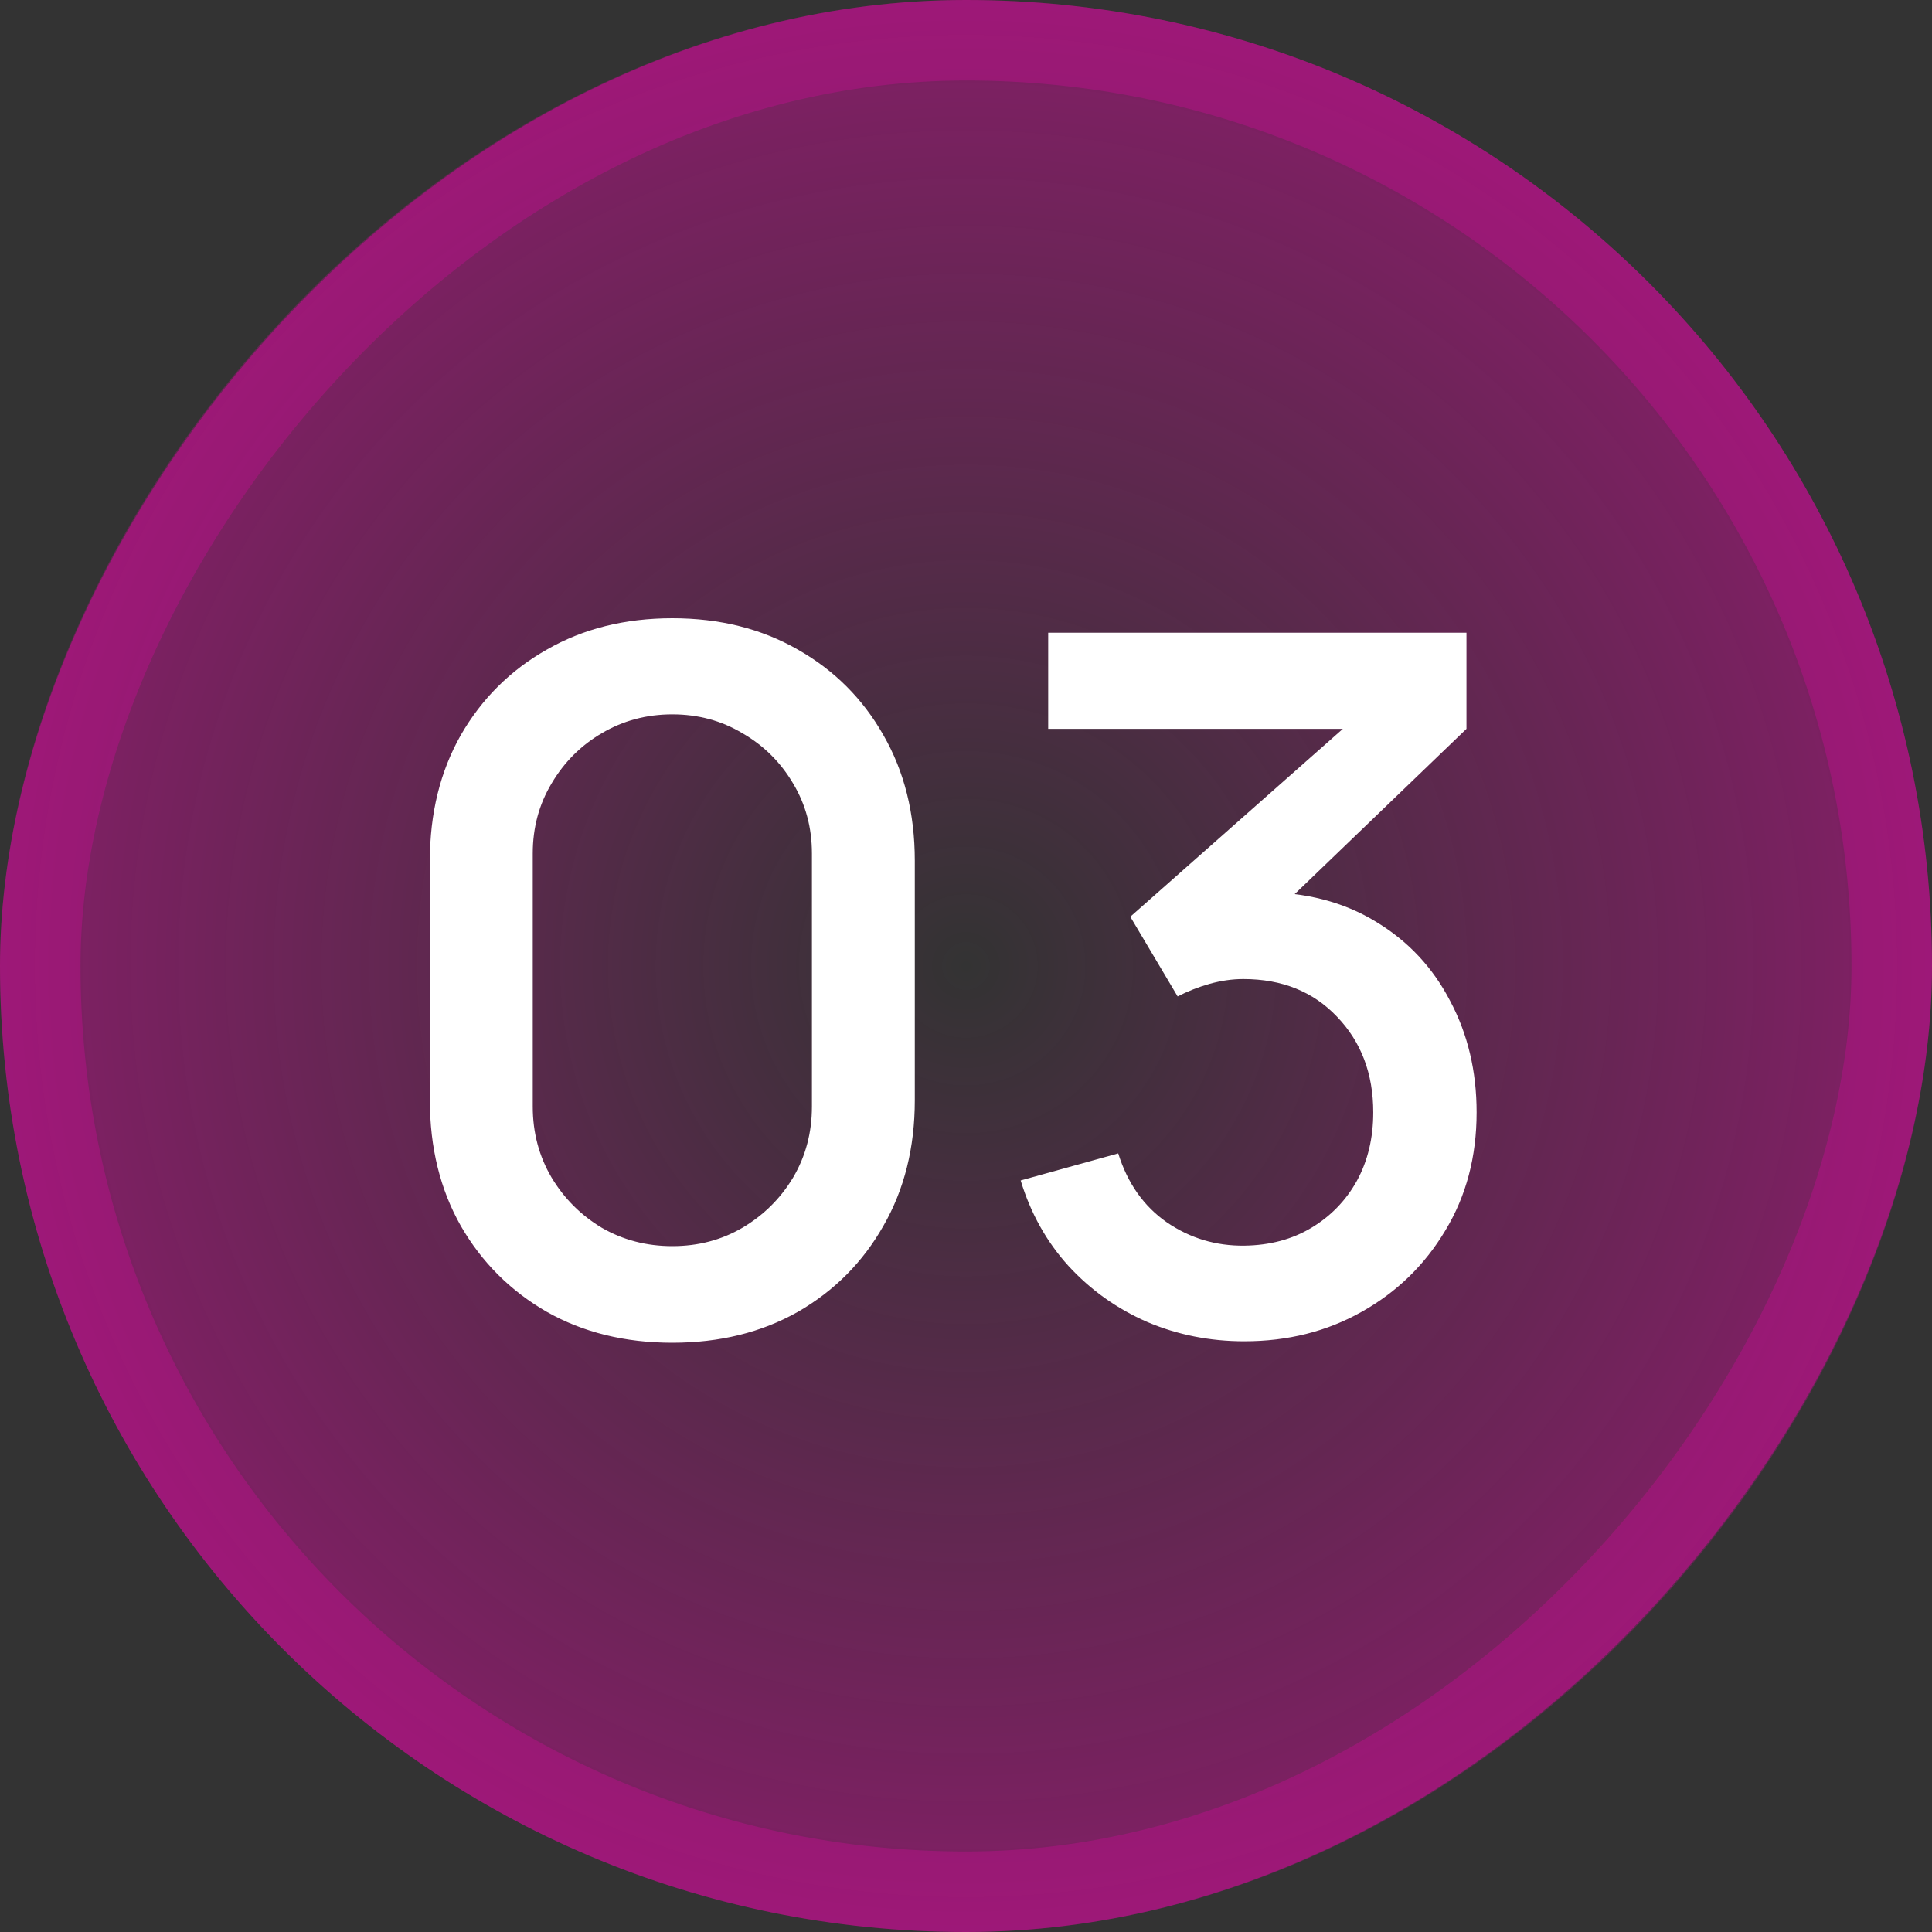
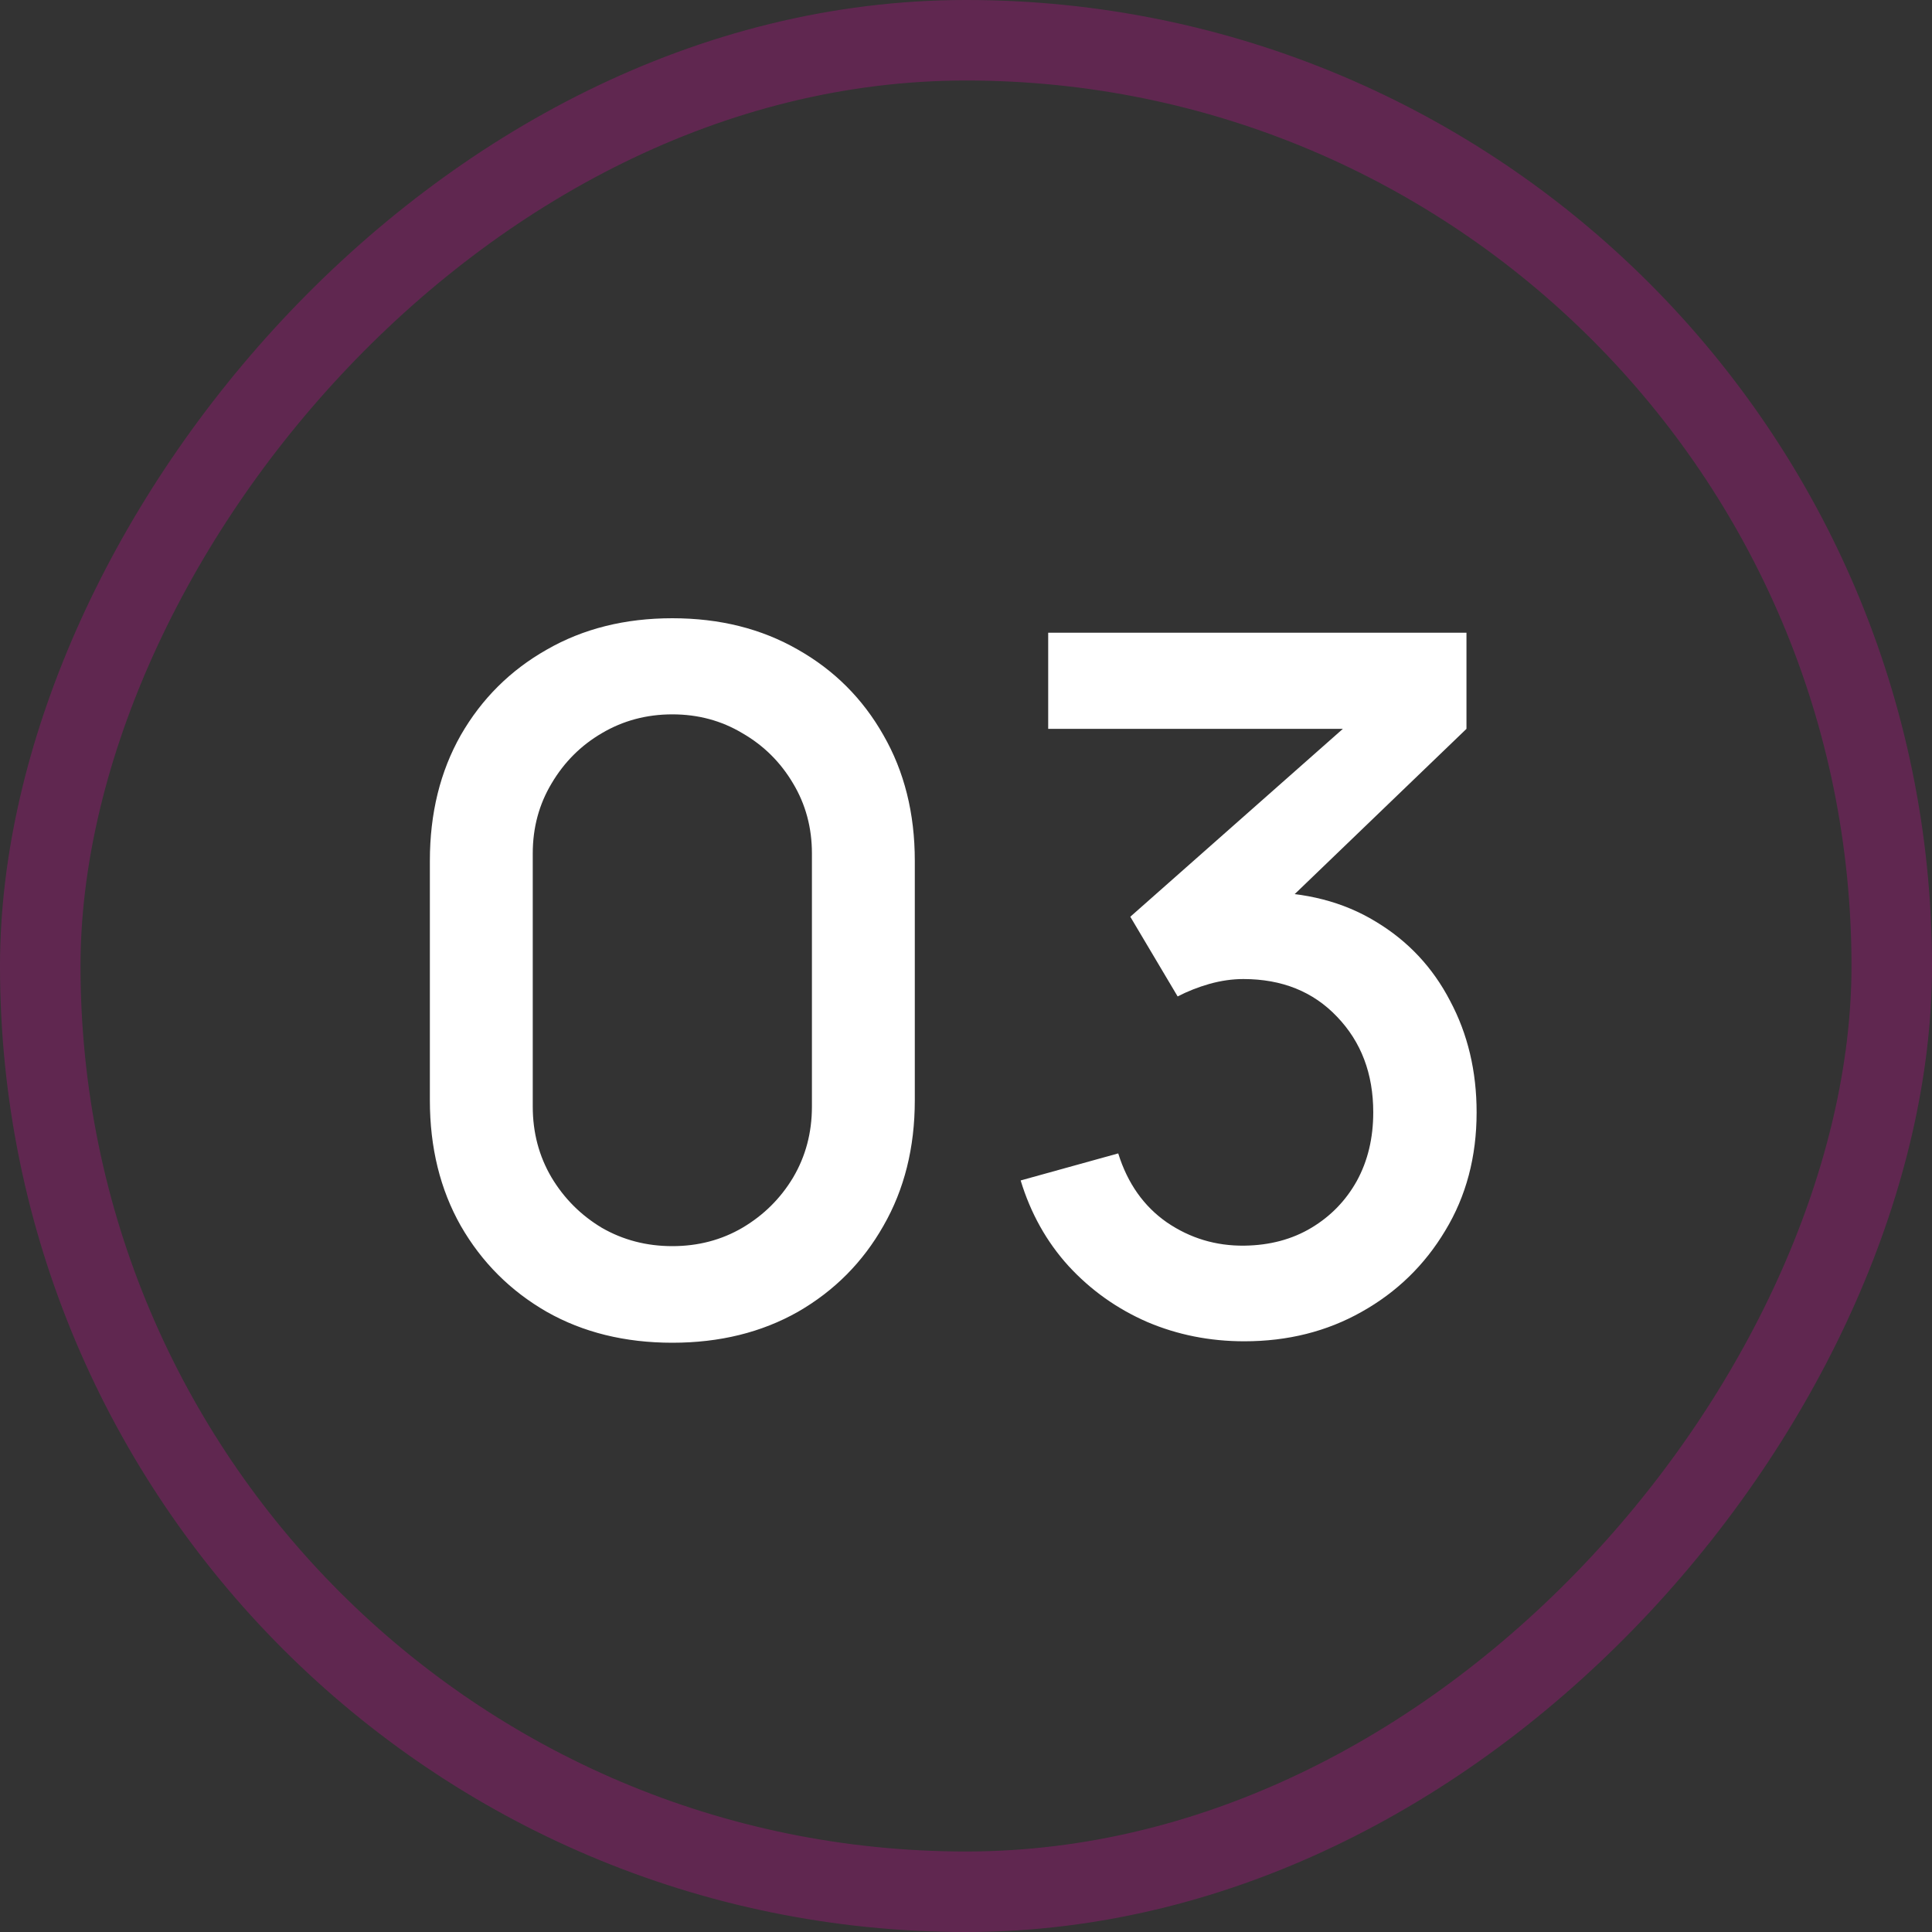
<svg xmlns="http://www.w3.org/2000/svg" width="48" height="48" viewBox="0 0 48 48" fill="none">
  <rect x="0" y="0" width="48" height="48" fill="#333333" stroke="none" />
-   <rect width="48" height="48" rx="24" transform="matrix(1 0 0 -1 0 48)" fill="url(#paint0_radial_2645_1172)" fill-opacity="0.4" />
  <rect x="1" y="-1" width="46" height="46" rx="23" transform="matrix(1 0 0 -1 0 46)" stroke="#FB00B3" stroke-opacity="0.23" stroke-width="2" />
  <path d="M16.704 33.36C15.528 33.36 14.488 33.104 13.584 32.592C12.68 32.072 11.968 31.36 11.448 30.456C10.936 29.552 10.68 28.512 10.68 27.336V21.384C10.68 20.208 10.936 19.168 11.448 18.264C11.968 17.36 12.68 16.652 13.584 16.14C14.488 15.62 15.528 15.36 16.704 15.36C17.88 15.36 18.92 15.62 19.824 16.14C20.728 16.652 21.436 17.36 21.948 18.264C22.468 19.168 22.728 20.208 22.728 21.384V27.336C22.728 28.512 22.468 29.552 21.948 30.456C21.436 31.36 20.728 32.072 19.824 32.592C18.92 33.104 17.88 33.36 16.704 33.36ZM16.704 30.96C17.344 30.96 17.924 30.808 18.444 30.504C18.972 30.192 19.392 29.776 19.704 29.256C20.016 28.728 20.172 28.14 20.172 27.492V21.204C20.172 20.564 20.016 19.984 19.704 19.464C19.392 18.936 18.972 18.52 18.444 18.216C17.924 17.904 17.344 17.748 16.704 17.748C16.064 17.748 15.48 17.904 14.952 18.216C14.432 18.52 14.016 18.936 13.704 19.464C13.392 19.984 13.236 20.564 13.236 21.204V27.492C13.236 28.14 13.392 28.728 13.704 29.256C14.016 29.776 14.432 30.192 14.952 30.504C15.48 30.808 16.064 30.96 16.704 30.96ZM30.914 33.324C30.058 33.324 29.254 33.164 28.502 32.844C27.75 32.516 27.098 32.052 26.546 31.452C26.002 30.852 25.606 30.144 25.358 29.328L27.782 28.656C28.014 29.4 28.418 29.972 28.994 30.372C29.57 30.764 30.21 30.956 30.914 30.948C31.546 30.94 32.102 30.792 32.582 30.504C33.062 30.216 33.438 29.828 33.71 29.34C33.982 28.844 34.118 28.276 34.118 27.636C34.118 26.676 33.818 25.884 33.218 25.26C32.626 24.636 31.85 24.324 30.89 24.324C30.618 24.324 30.338 24.364 30.05 24.444C29.77 24.524 29.506 24.628 29.258 24.756L28.082 22.776L34.178 17.388L34.442 18.108H26.042V15.72H36.434V18.108L31.37 22.98L31.346 22.164C32.434 22.164 33.378 22.408 34.178 22.896C34.978 23.376 35.594 24.032 36.026 24.864C36.466 25.688 36.686 26.612 36.686 27.636C36.686 28.74 36.426 29.72 35.906 30.576C35.394 31.432 34.702 32.104 33.83 32.592C32.966 33.08 31.994 33.324 30.914 33.324Z" fill="white" />
  <defs>
    <radialGradient id="paint0_radial_2645_1172" cx="0" cy="0" r="1" gradientUnits="userSpaceOnUse" gradientTransform="translate(24 24) rotate(-90) scale(24)">
      <stop stop-color="#FB00B3" stop-opacity="0" />
      <stop offset="1" stop-color="#FB00B3" />
    </radialGradient>
  </defs>
</svg>